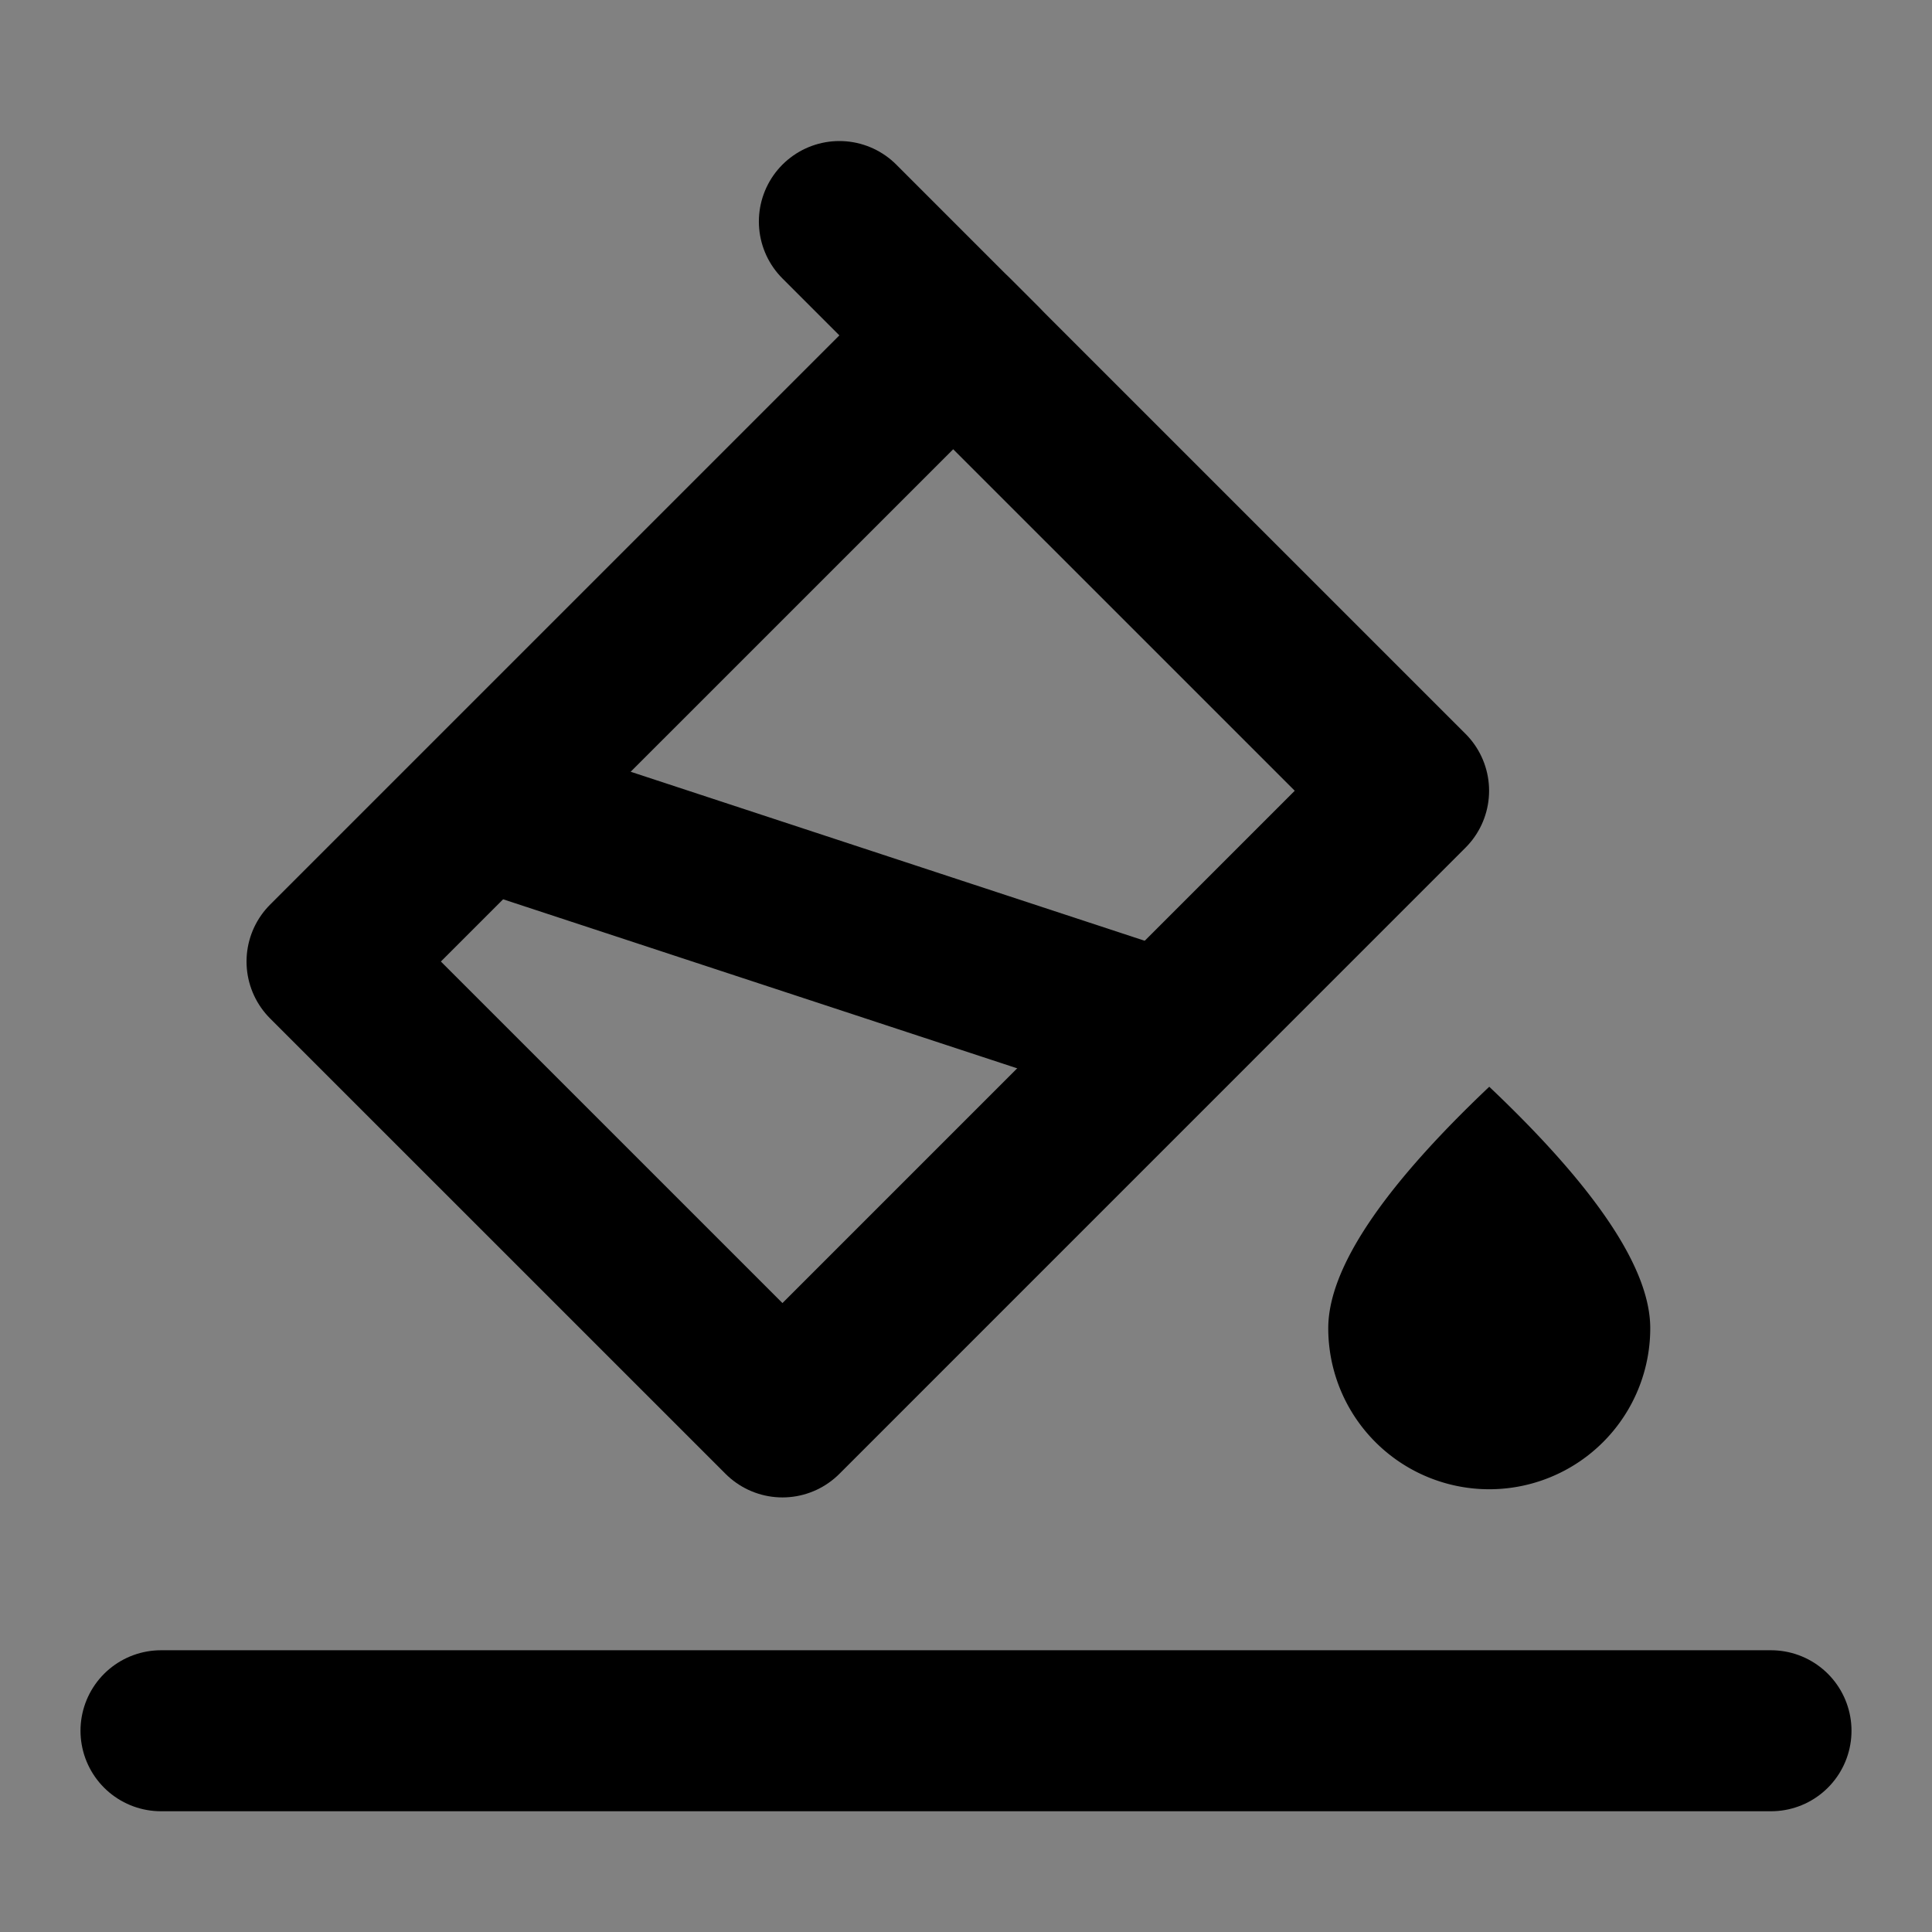
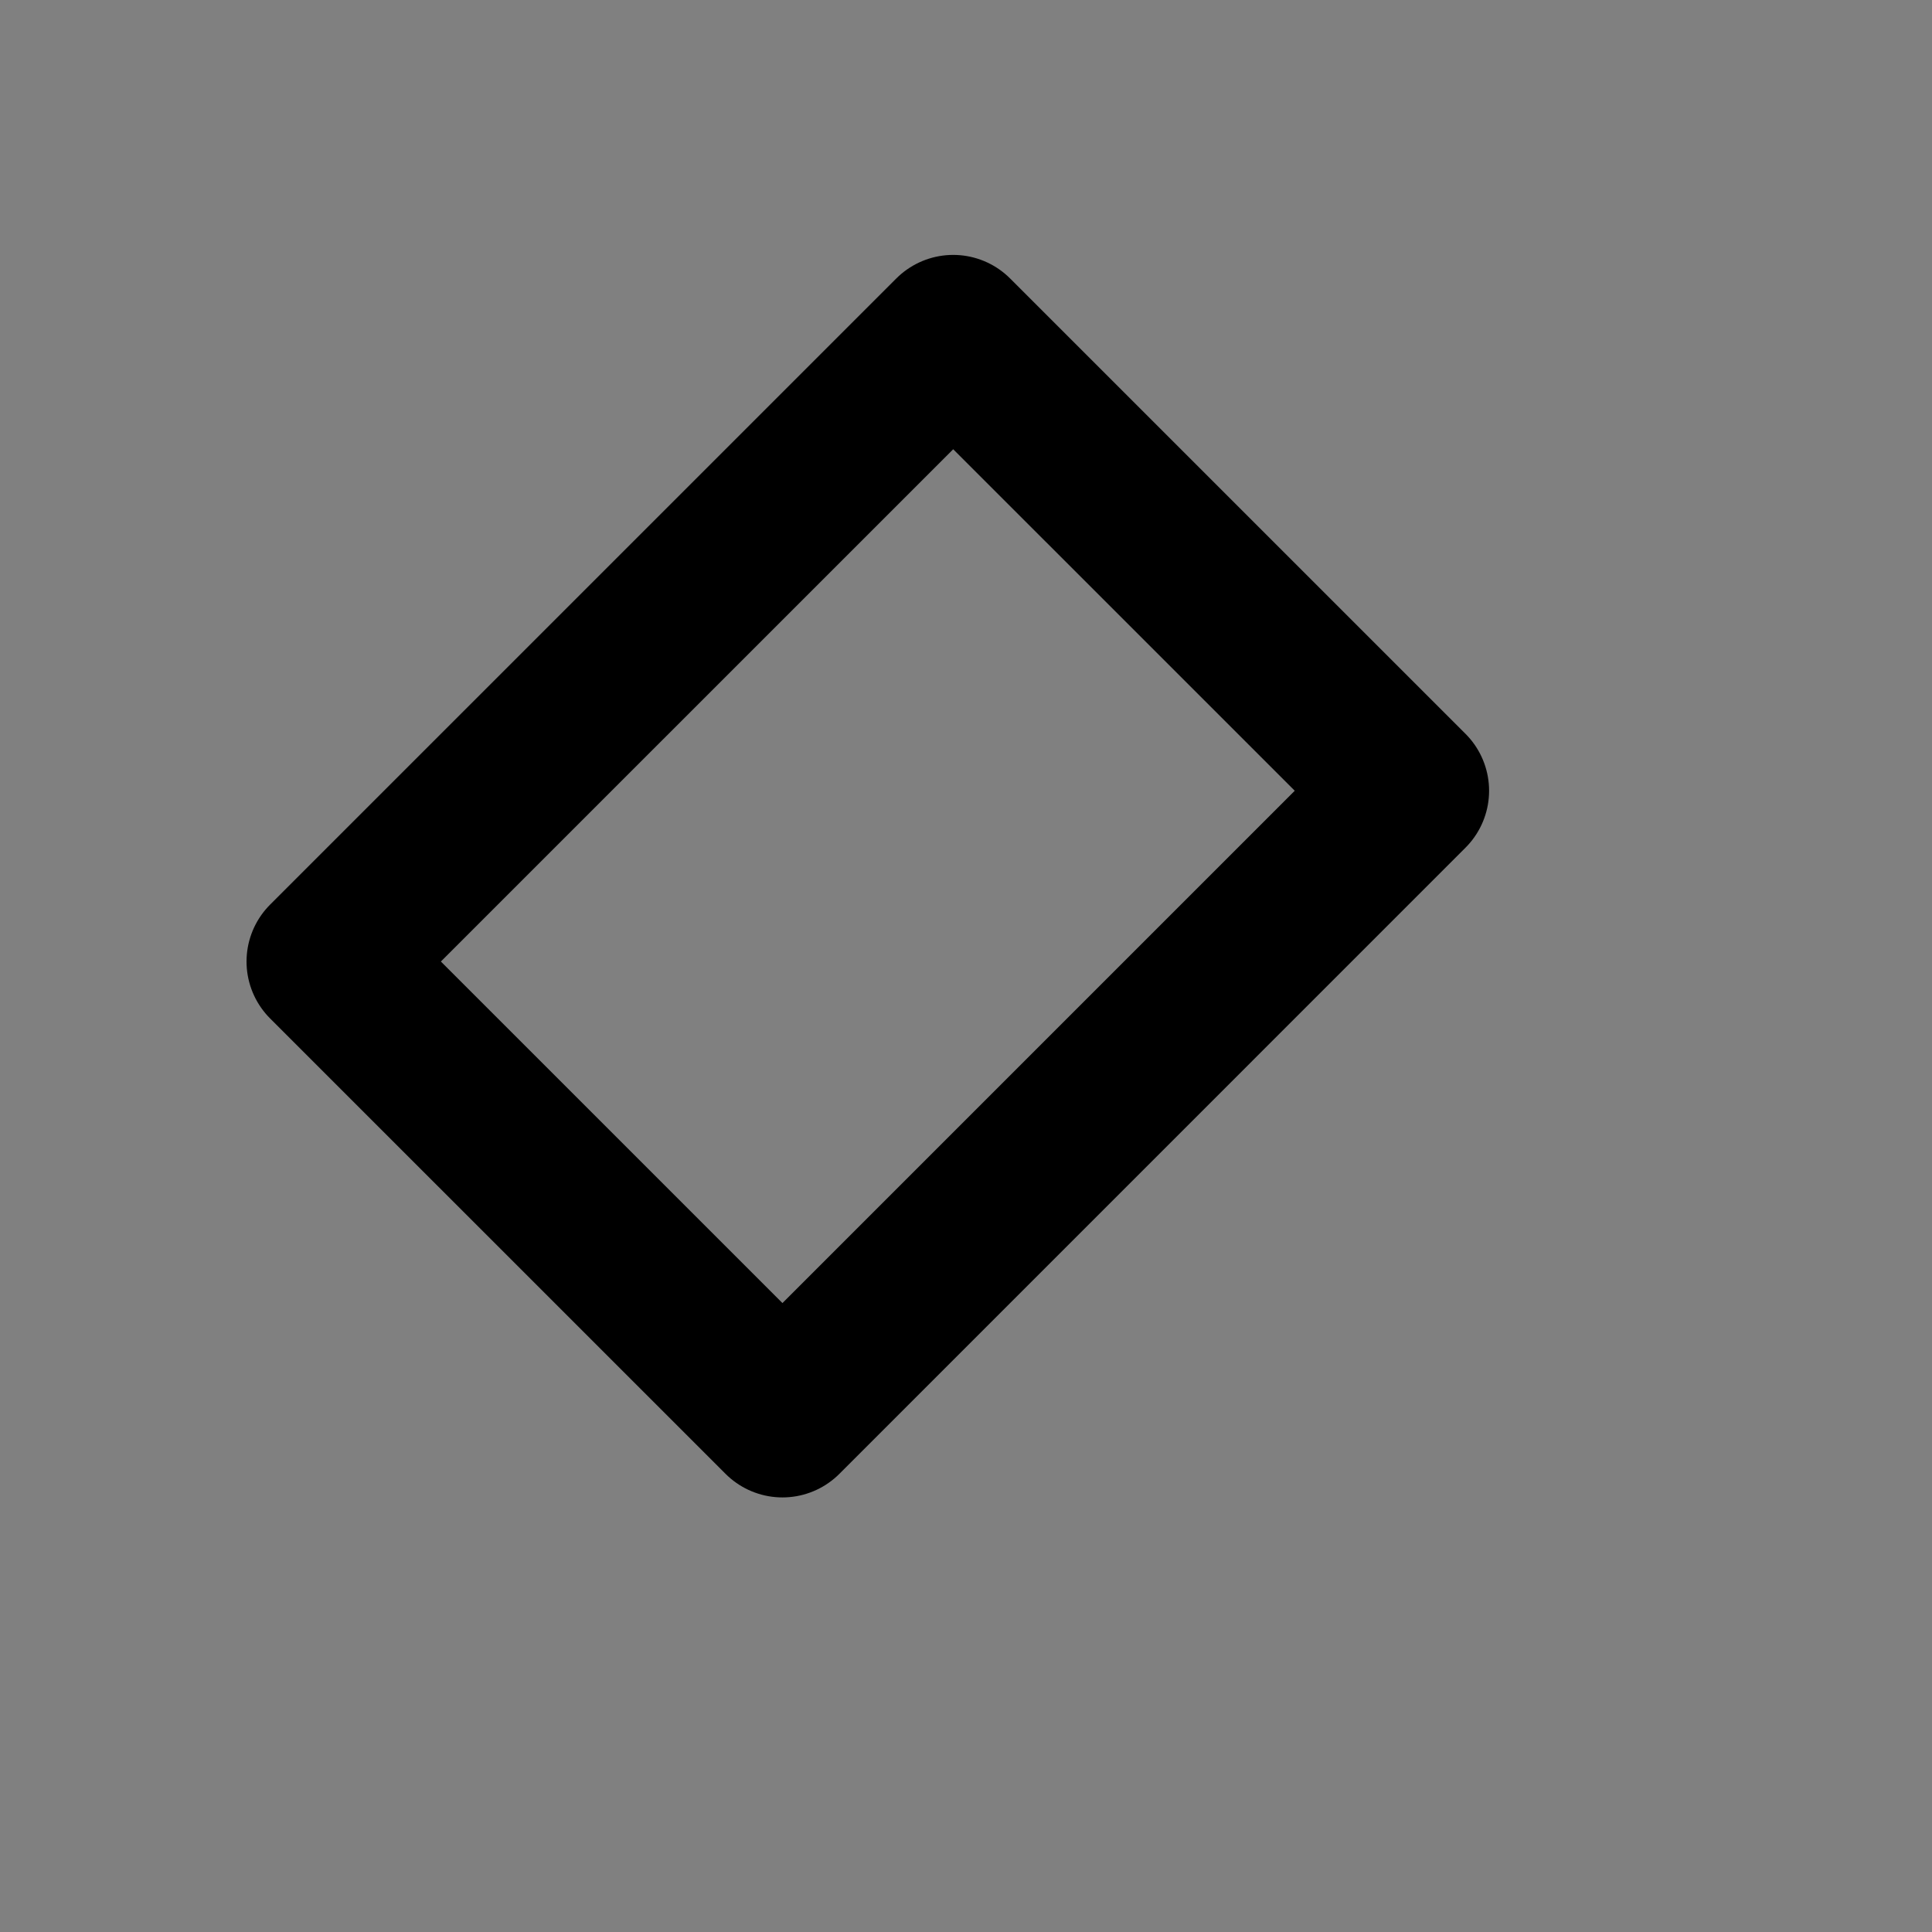
<svg xmlns="http://www.w3.org/2000/svg" width="800" height="800" fill="none" viewBox="0 0 48 48">
  <rect x="0" y="0" width="48" height="48" fill="#808080" stroke="none" />
-   <path fill="#fff" fill-opacity=".01" d="M0 0h48v48H0z" />
-   <path fill="#000" fill-rule="evenodd" d="M37 37a4 4 0 0 0 4-4c0-1.473-1.333-3.473-4-6-2.667 2.527-4 4.527-4 6a4 4 0 0 0 4 4Z" clip-rule="evenodd" />
-   <path stroke="#000" stroke-linecap="round" stroke-width="4" d="m20.854 5.504 3.535 3.536" />
  <path stroke="#000" stroke-linejoin="round" stroke-width="4" d="M23.682 8.333 8.125 23.889 19.44 35.203l15.556-15.557L23.682 8.333Z" />
-   <path stroke="#000" stroke-linecap="round" stroke-width="4" d="m12 20.073 16.961 5.577M4 43h40" />
</svg>